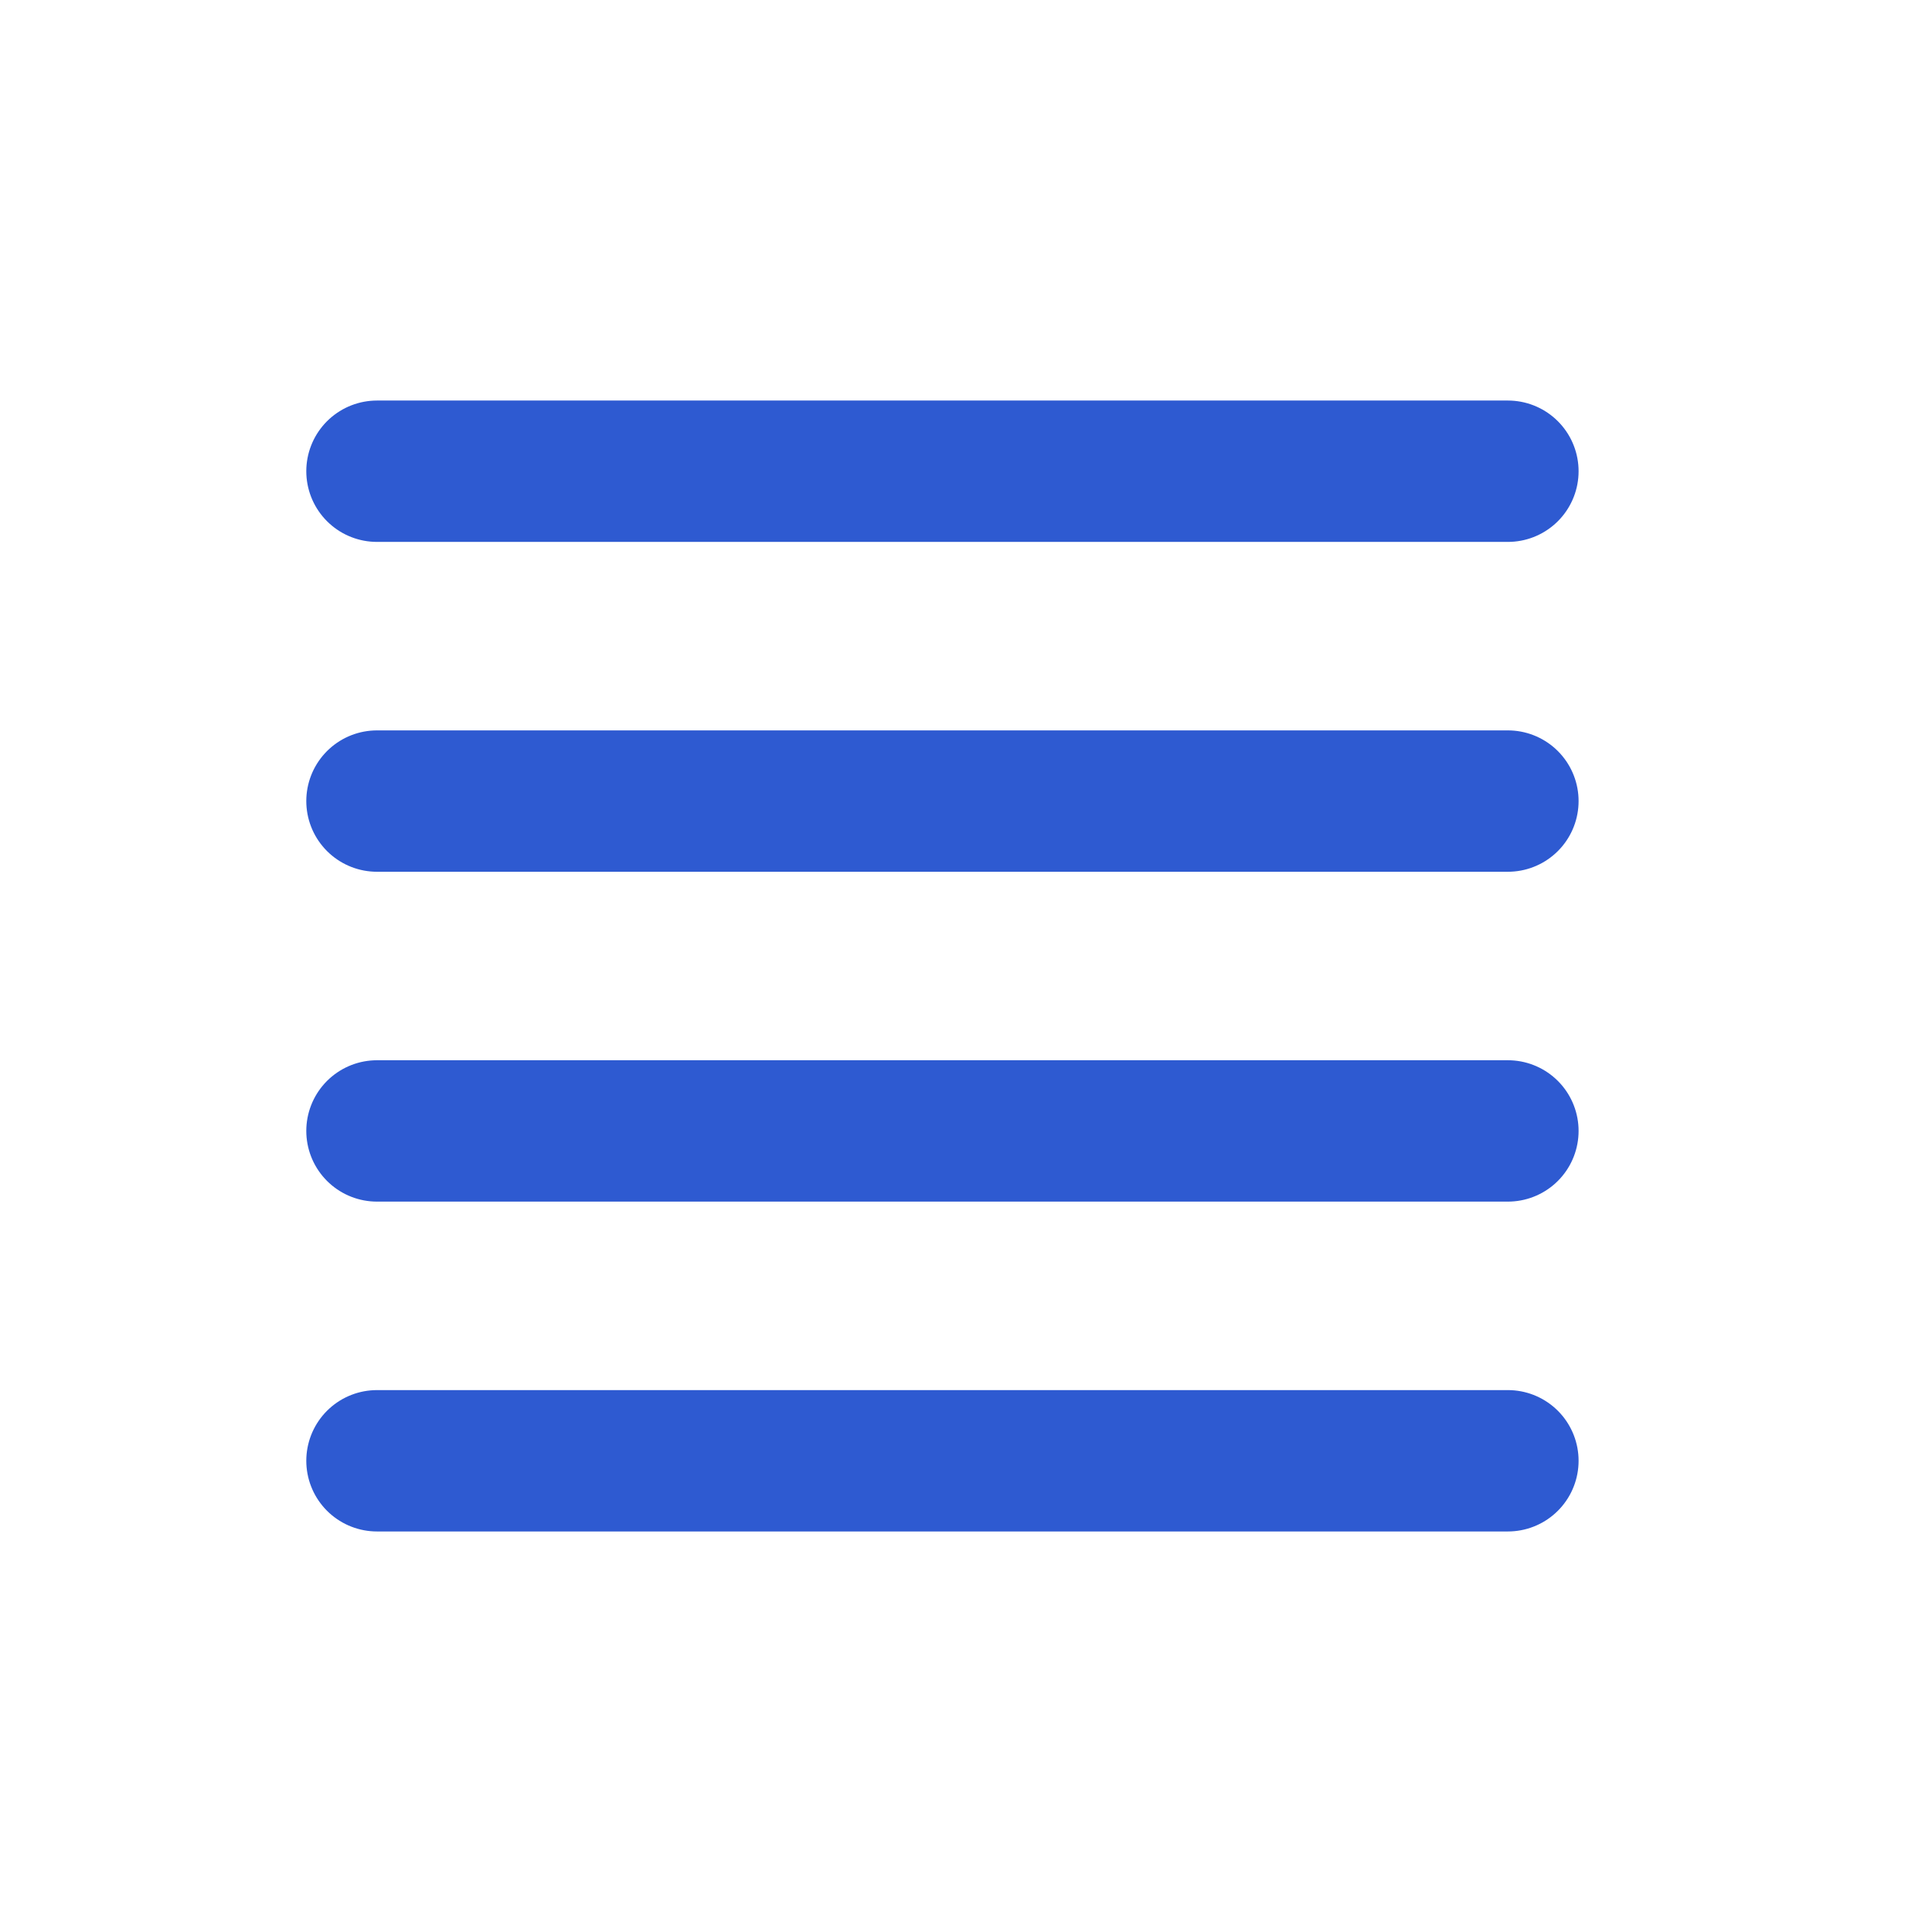
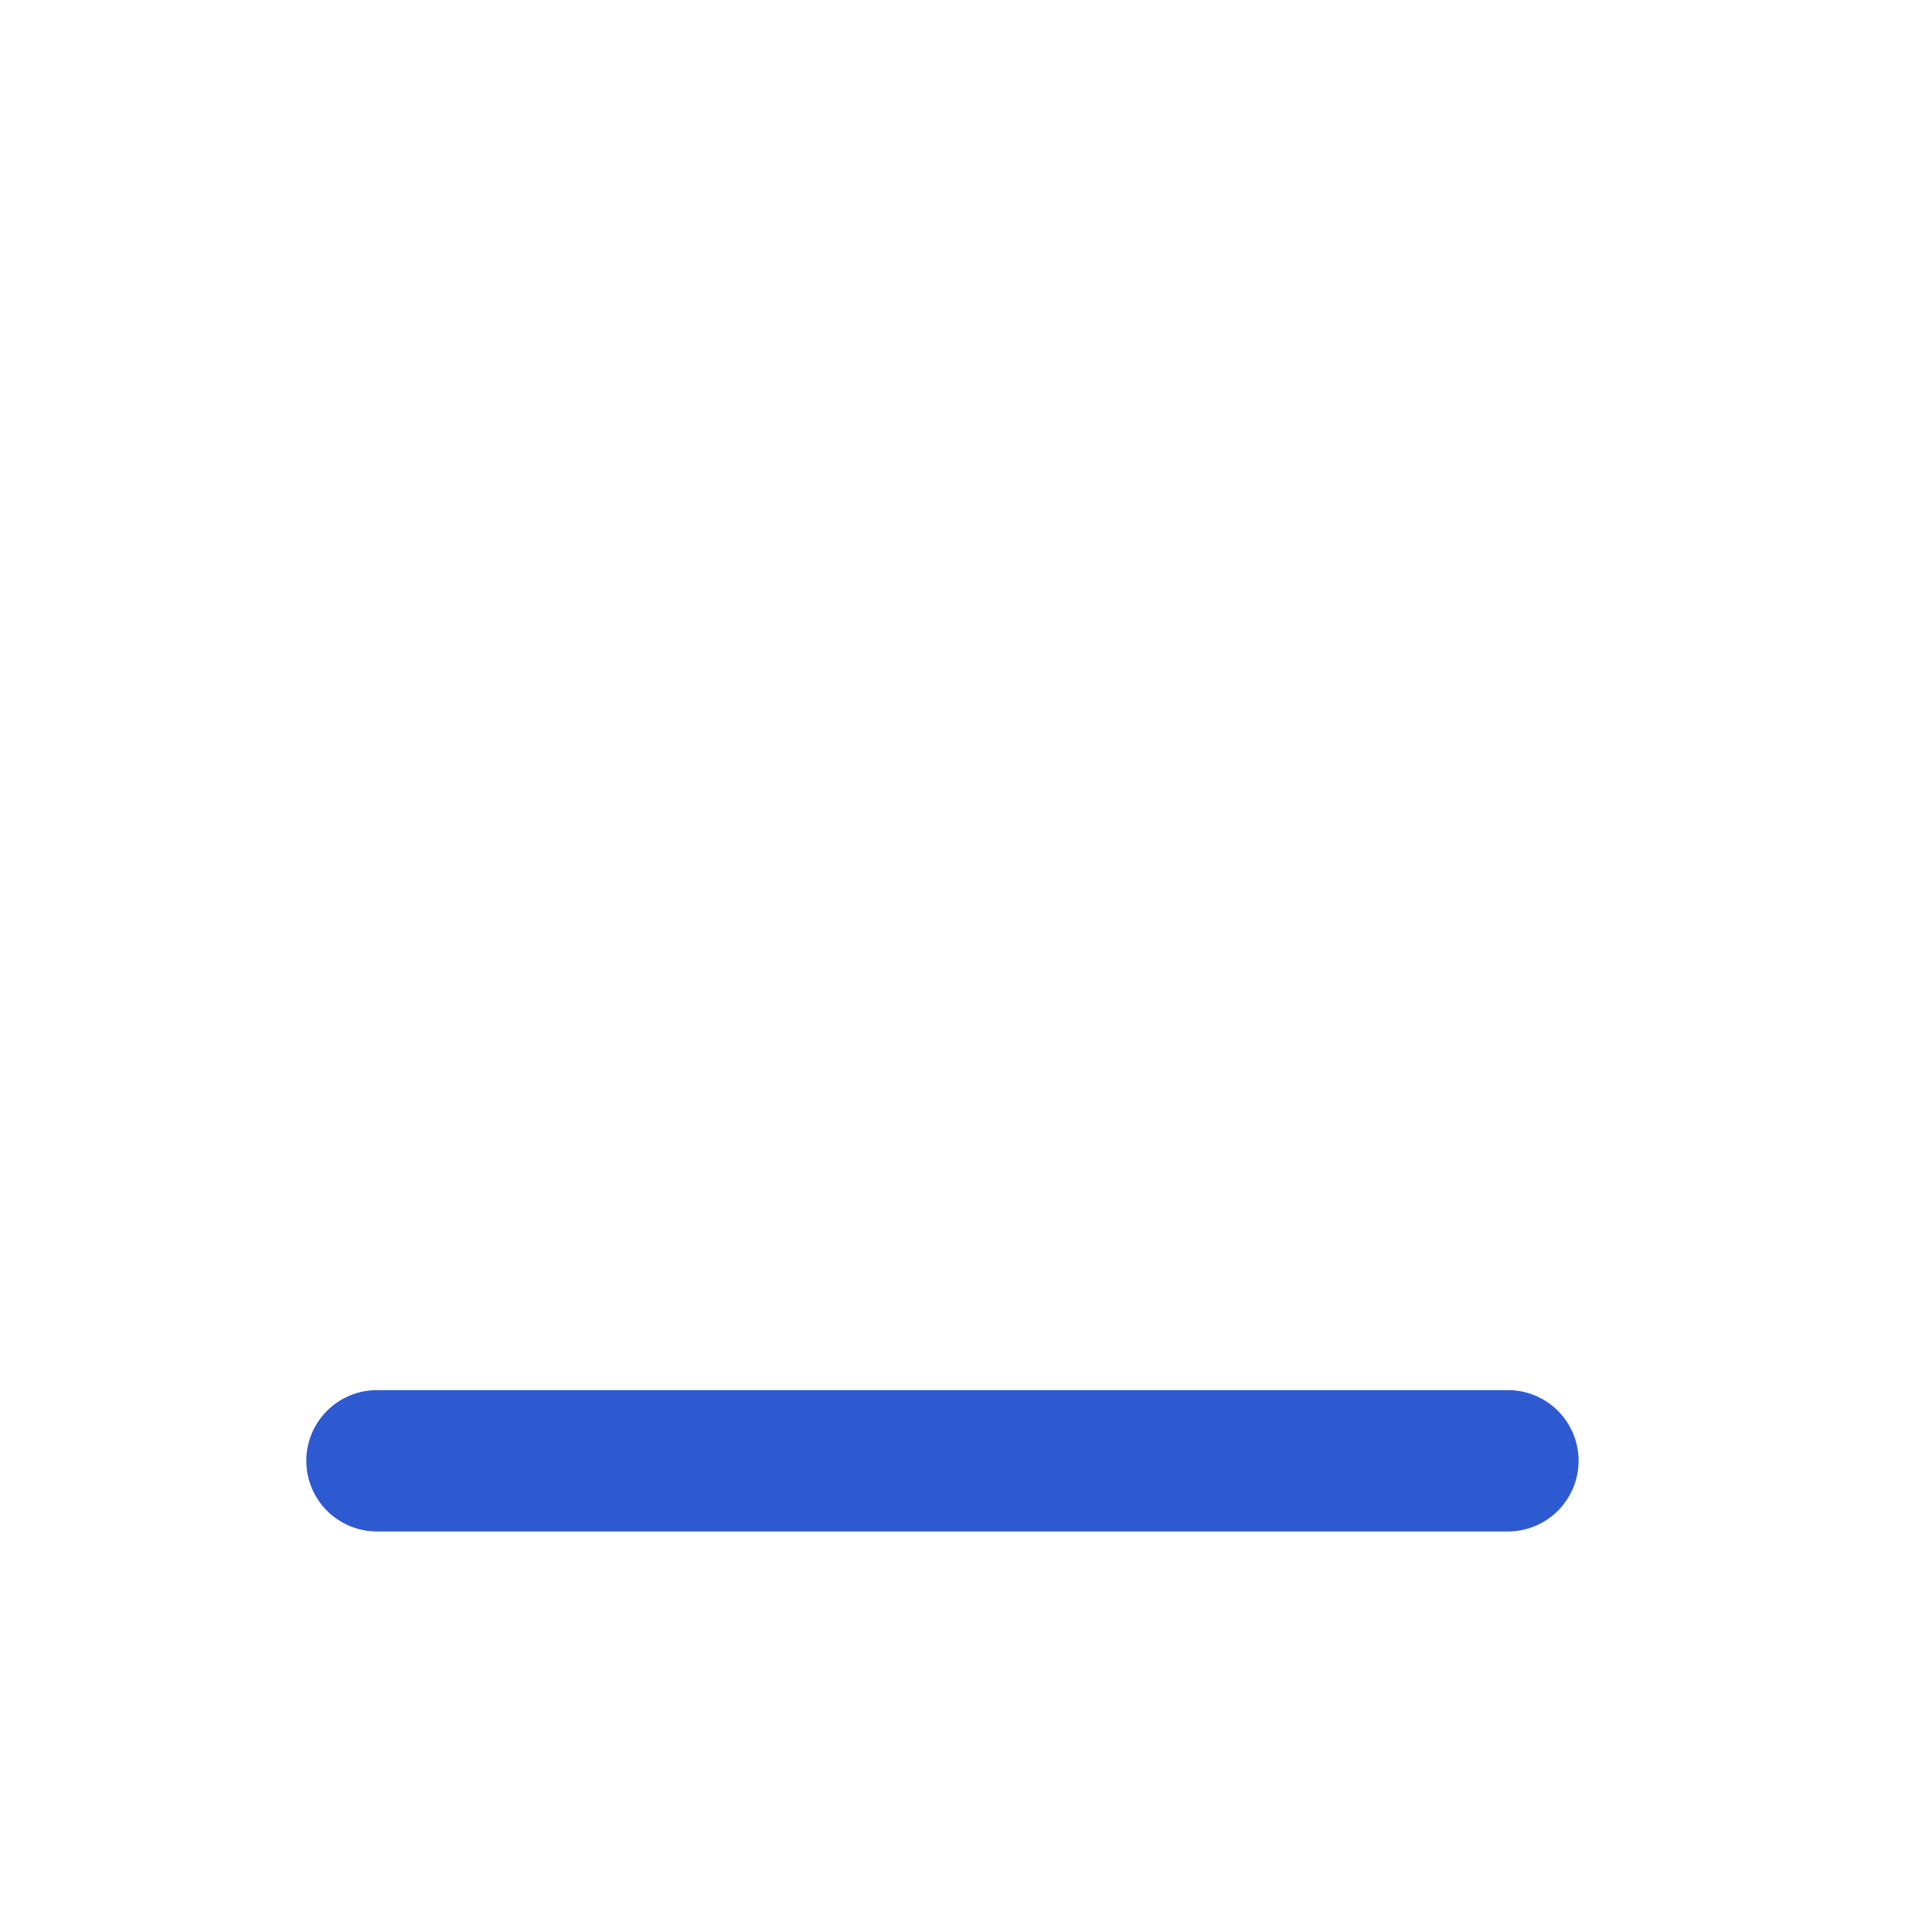
<svg xmlns="http://www.w3.org/2000/svg" width="41" height="41" viewBox="0 0 41 41" fill="none">
-   <path d="M32 17L8 17" stroke="#2E5AD1" stroke-width="3" stroke-linecap="round" stroke-linejoin="round" />
-   <path d="M32 10L8 10" stroke="#2E5AD1" stroke-width="3" stroke-linecap="round" stroke-linejoin="round" />
-   <path d="M32 24H8" stroke="#2E5AD1" stroke-width="3" stroke-linecap="round" stroke-linejoin="round" />
  <path d="M32 31L8 31" stroke="#2E5AD1" stroke-width="3" stroke-linecap="round" stroke-linejoin="round" />
</svg>